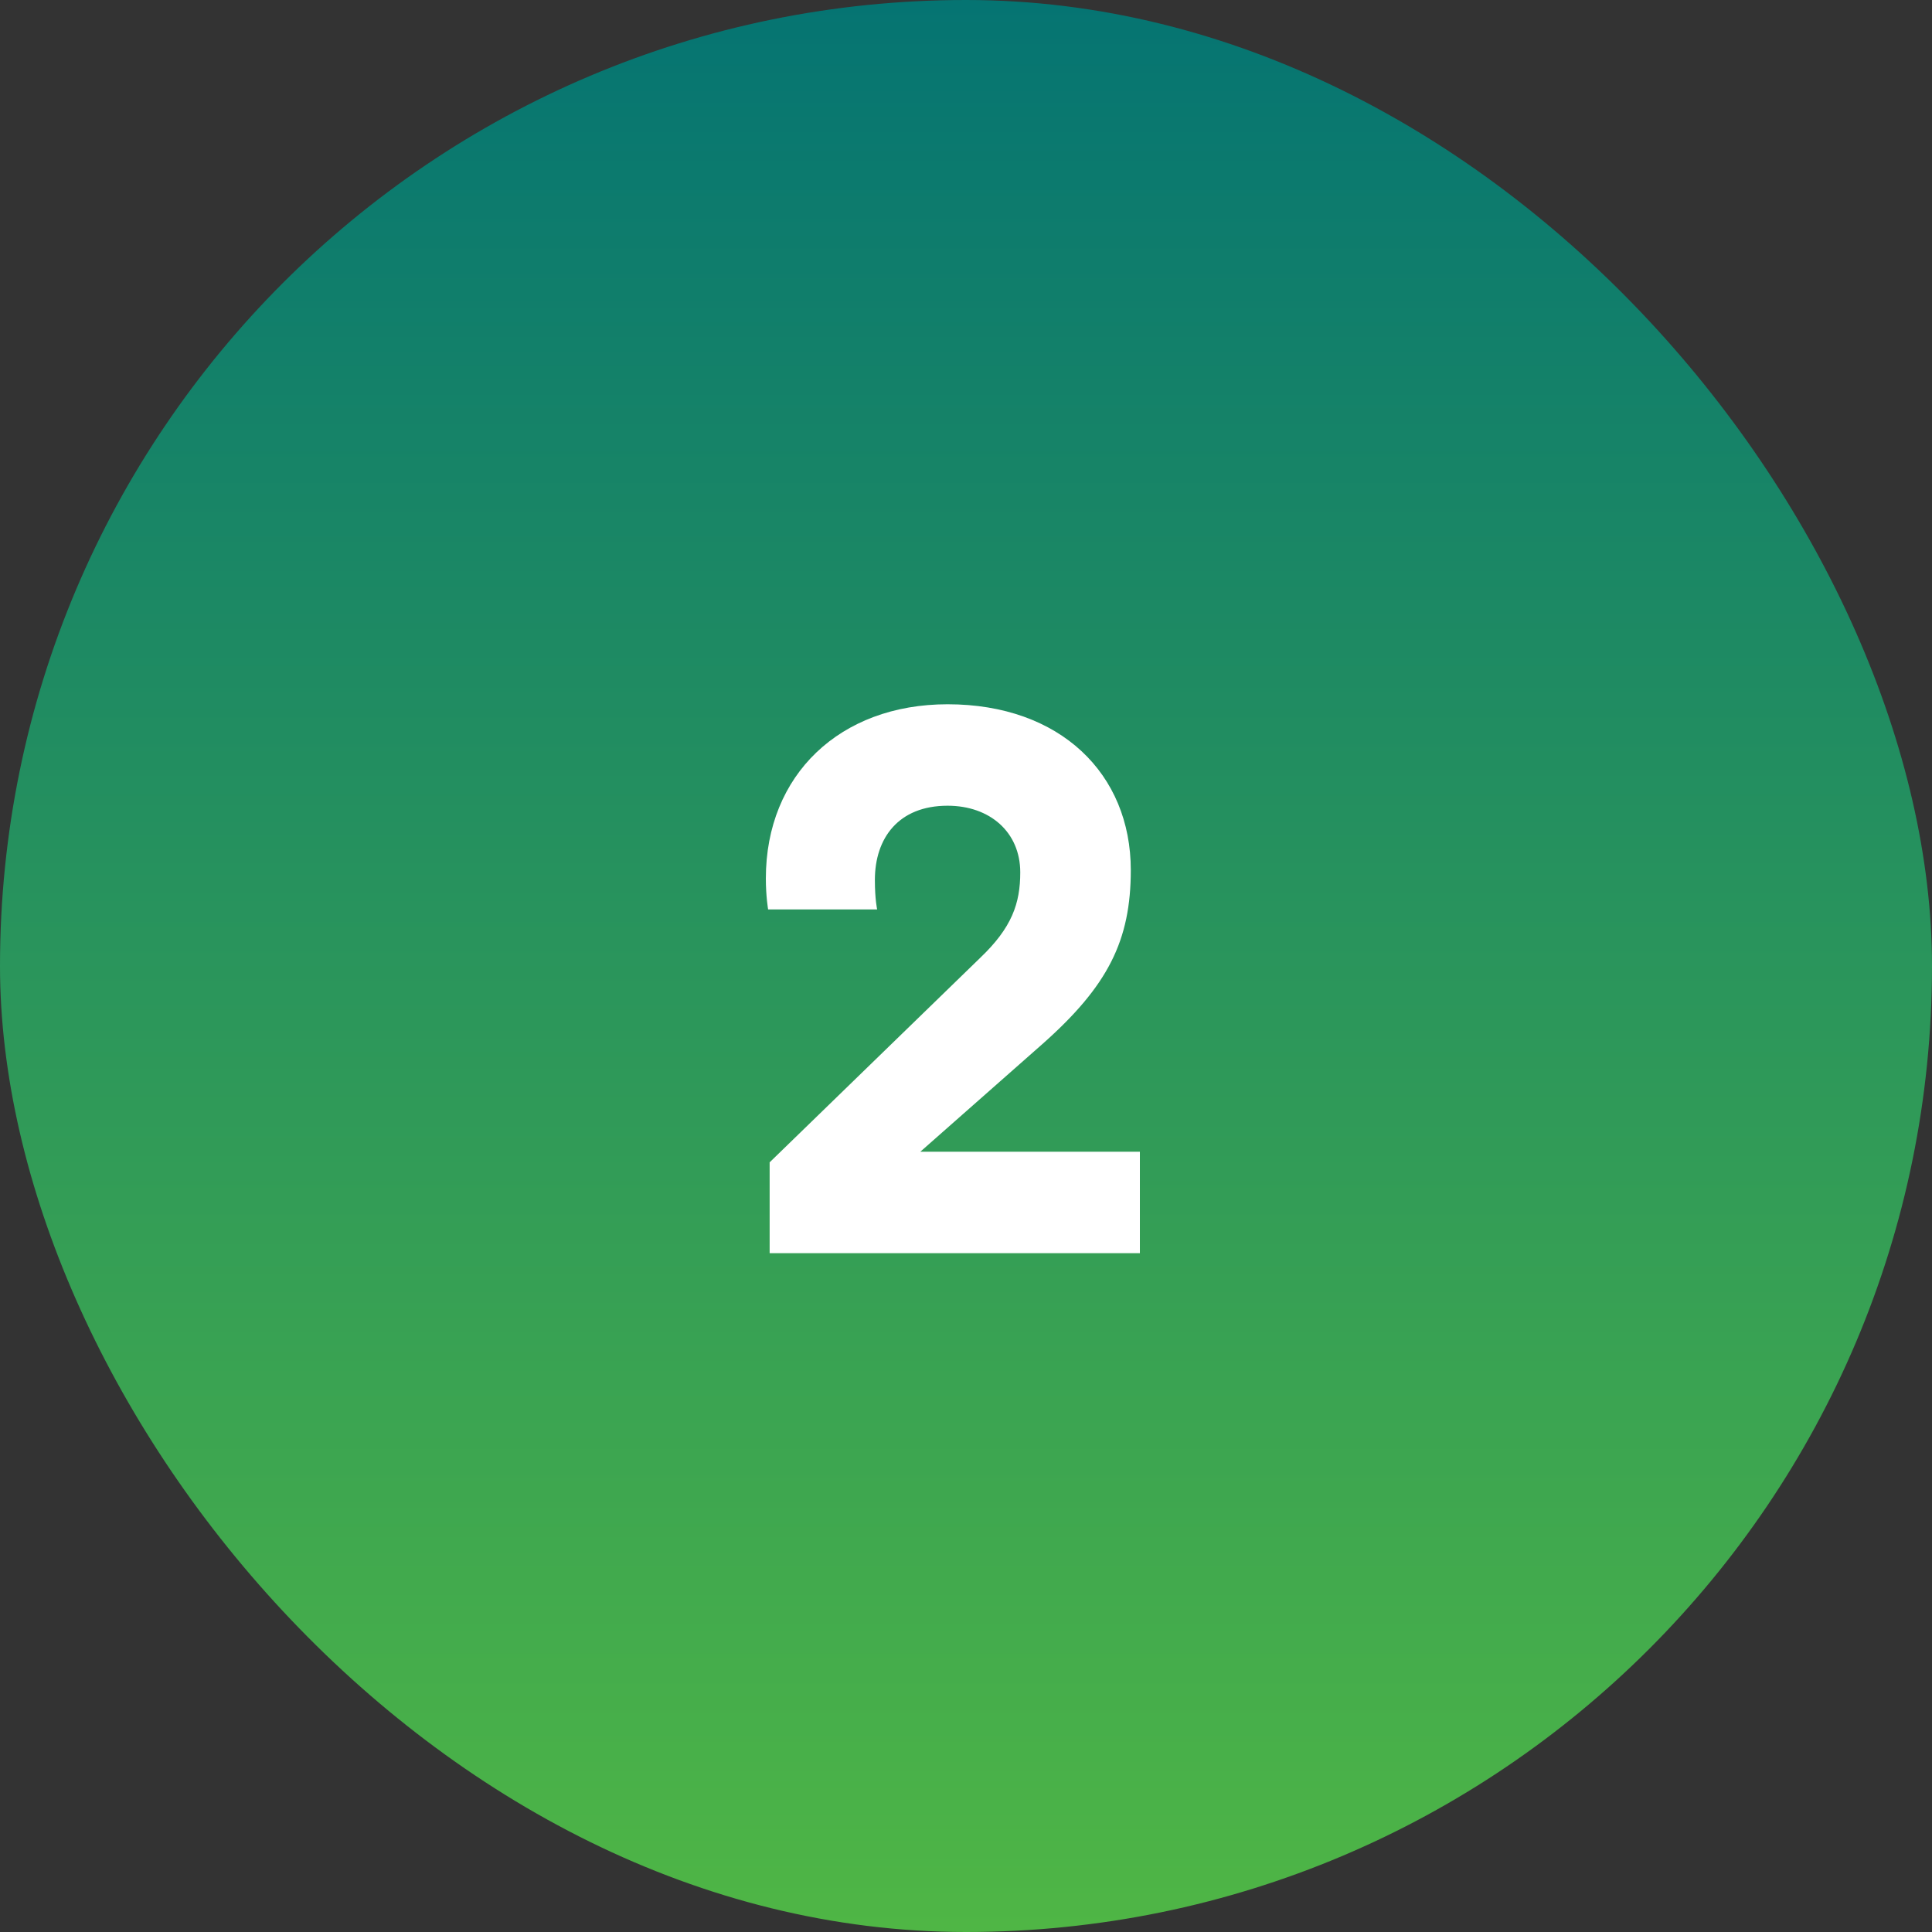
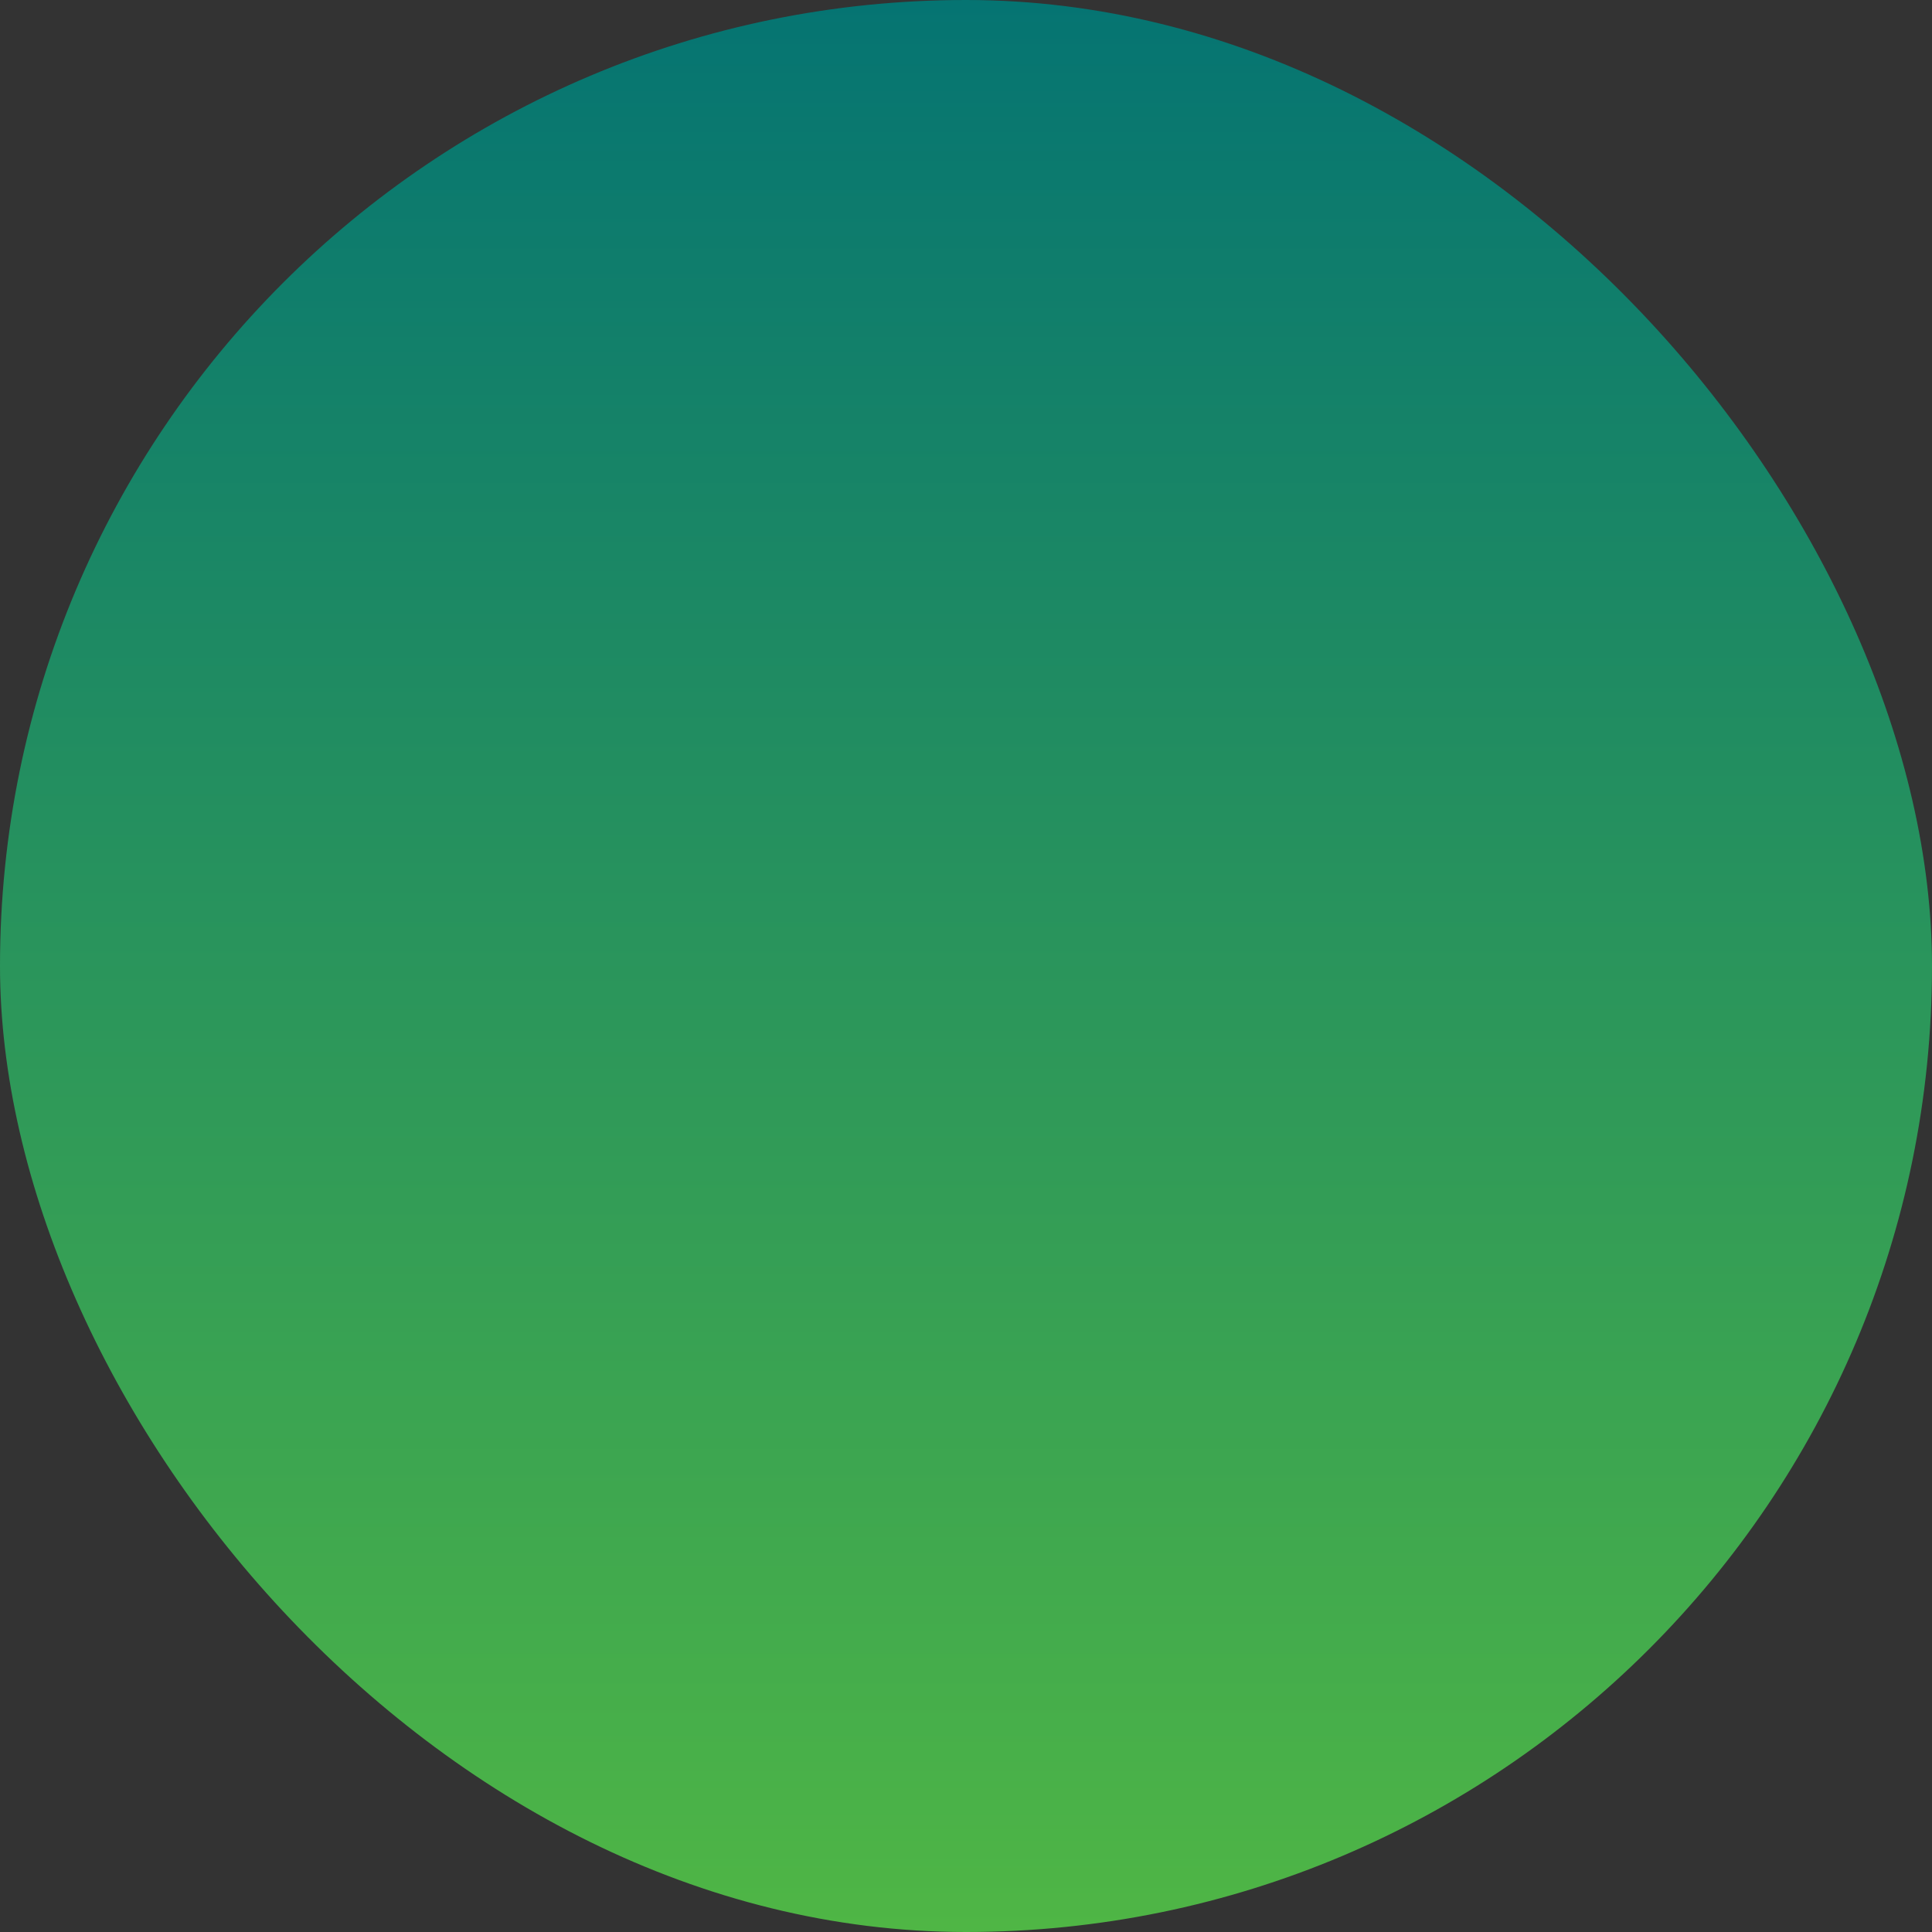
<svg xmlns="http://www.w3.org/2000/svg" width="74" height="74" viewBox="0 0 74 74" fill="none">
  <rect x="0" y="0" width="74" height="74" fill="#333333" stroke="none" />
  <rect width="74" height="74" rx="37" fill="url(#paint0_linear_309_460)" />
-   <path d="M43.66 48H29.479V44.52L37.541 36.69C38.759 35.53 39.078 34.602 39.078 33.413C39.078 31.876 37.918 30.861 36.294 30.861C34.409 30.861 33.51 32.108 33.51 33.703C33.51 34.457 33.597 34.834 33.597 34.834H29.421C29.421 34.834 29.334 34.341 29.334 33.645C29.334 29.672 32.176 26.975 36.294 26.975C40.615 26.975 43.312 29.643 43.312 33.326C43.312 36.023 42.442 37.763 39.919 39.996L35.25 44.114H43.66V48Z" fill="white" />
  <defs>
    <linearGradient id="paint0_linear_309_460" x1="37" y1="0" x2="37" y2="74" gradientUnits="userSpaceOnUse">
      <stop stop-color="#057472" />
      <stop offset="1" stop-color="#4FB645" />
    </linearGradient>
  </defs>
</svg>